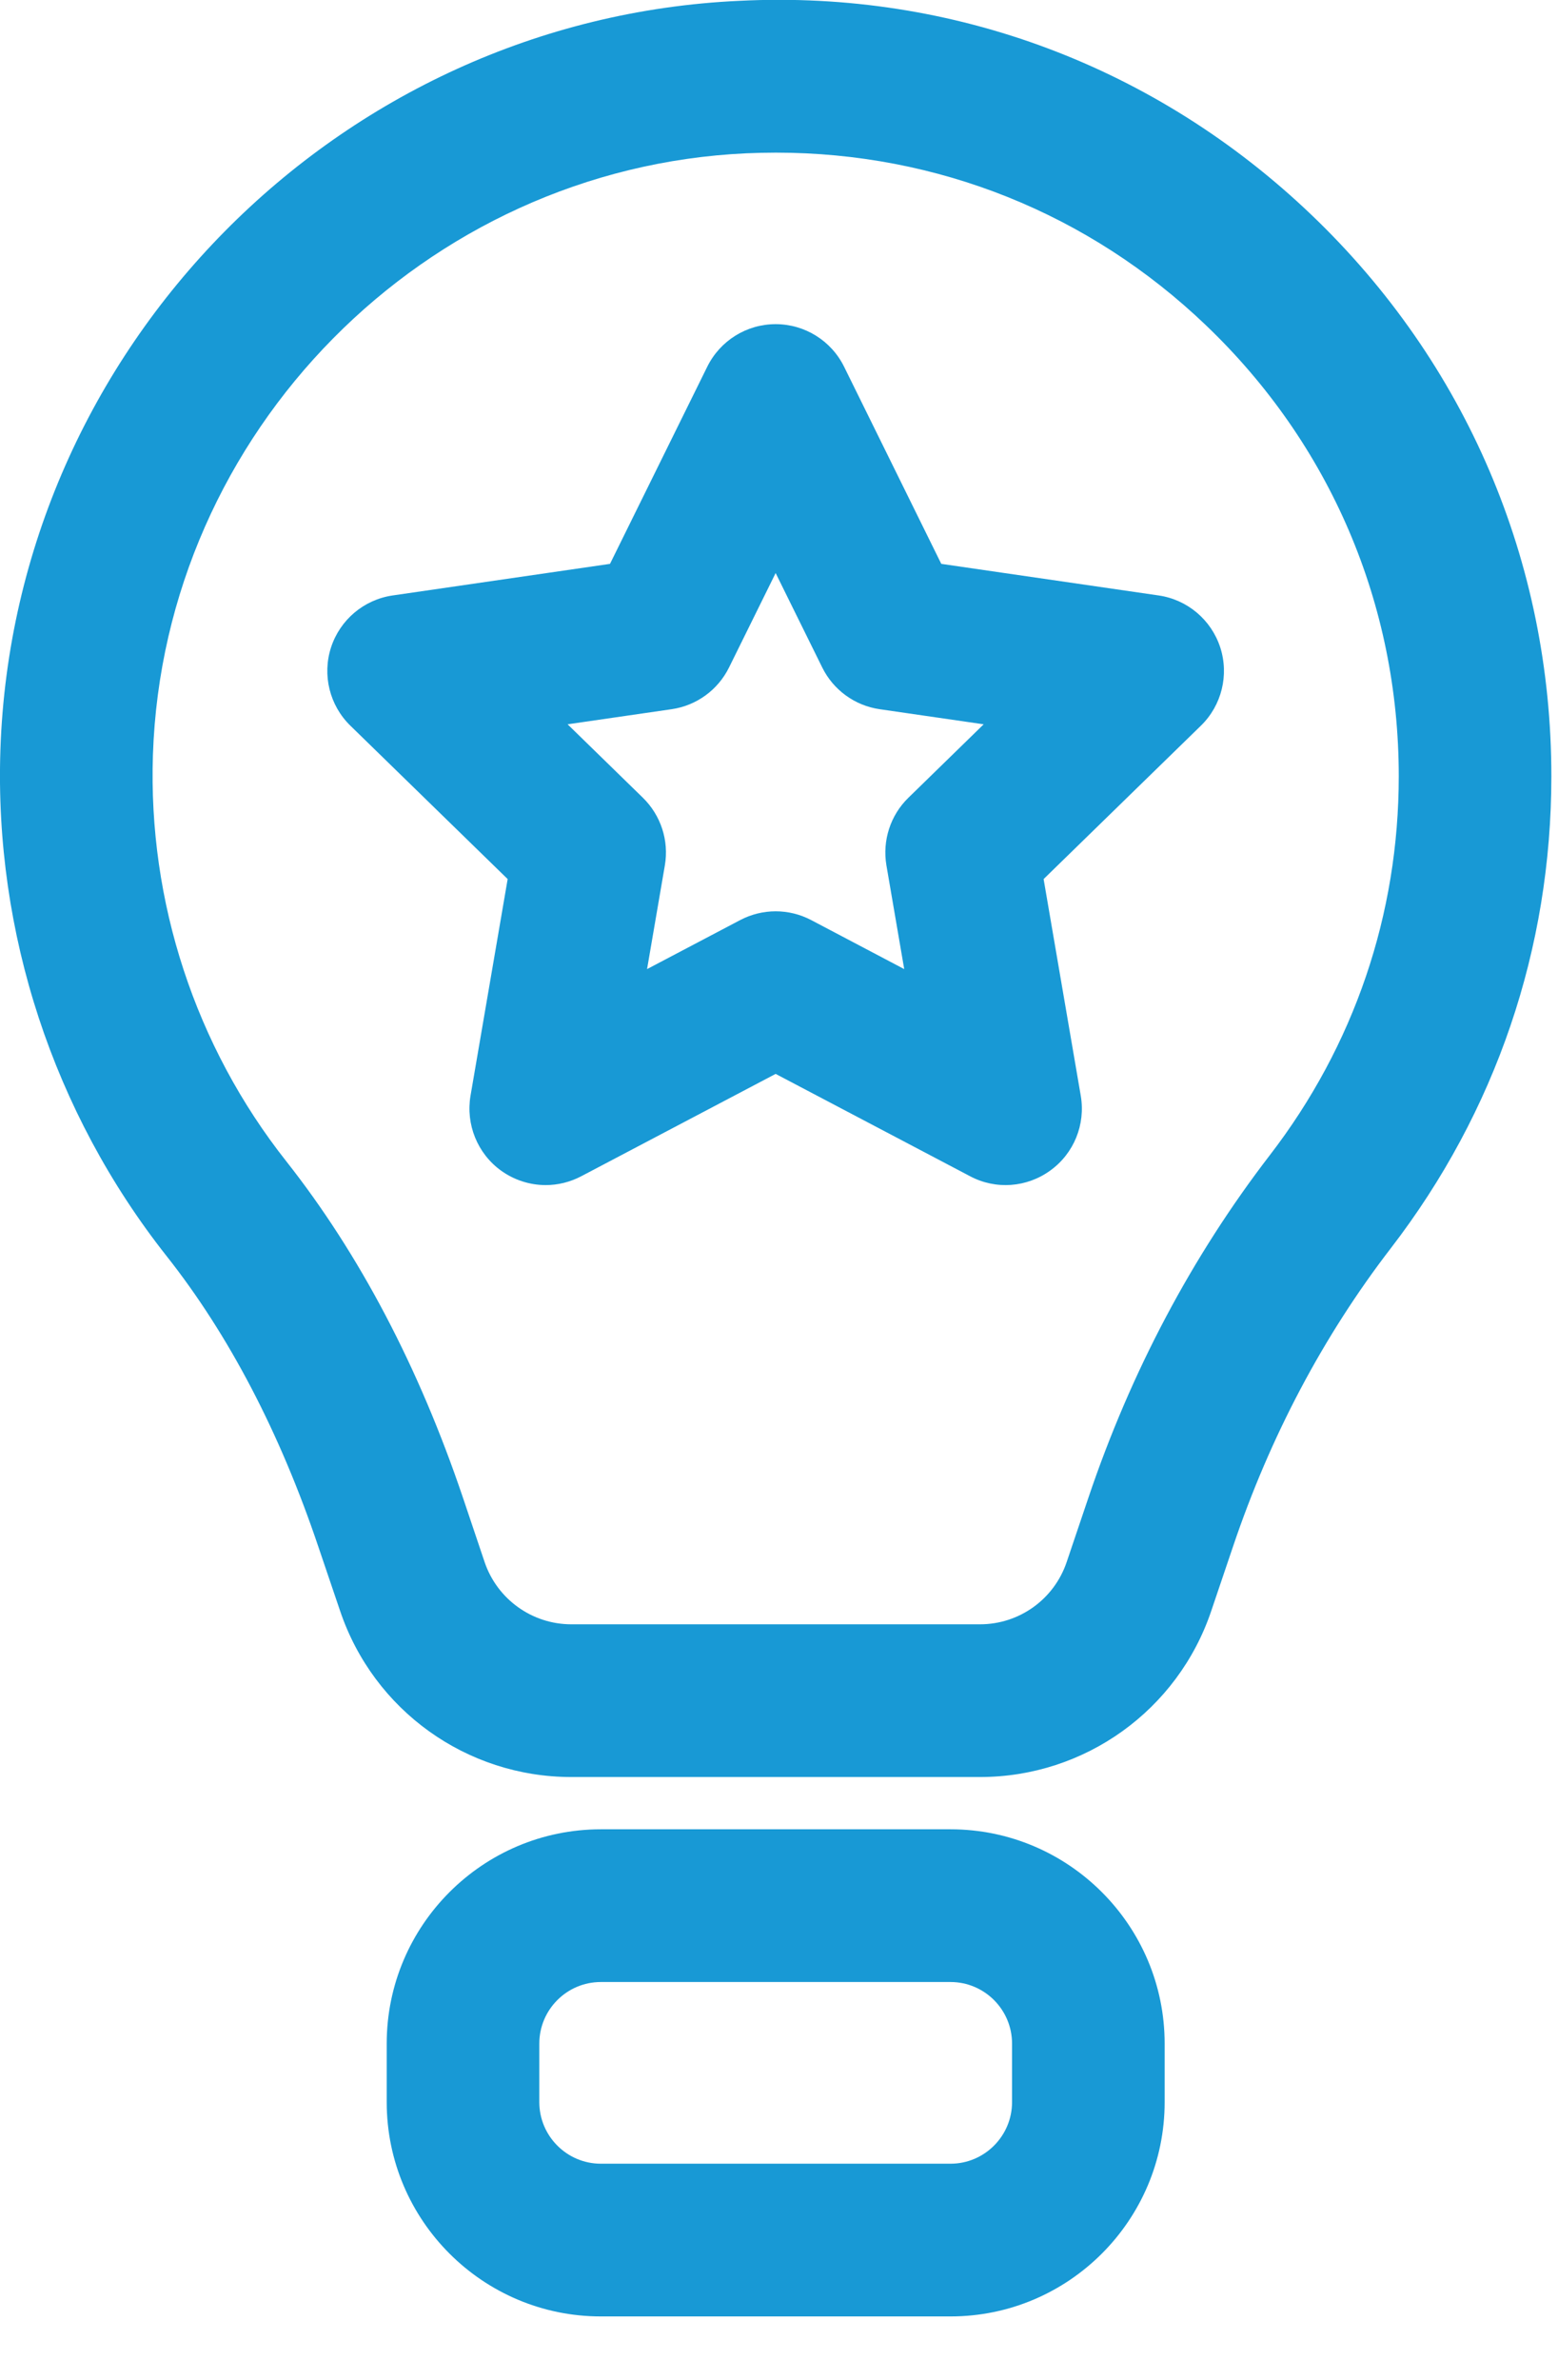
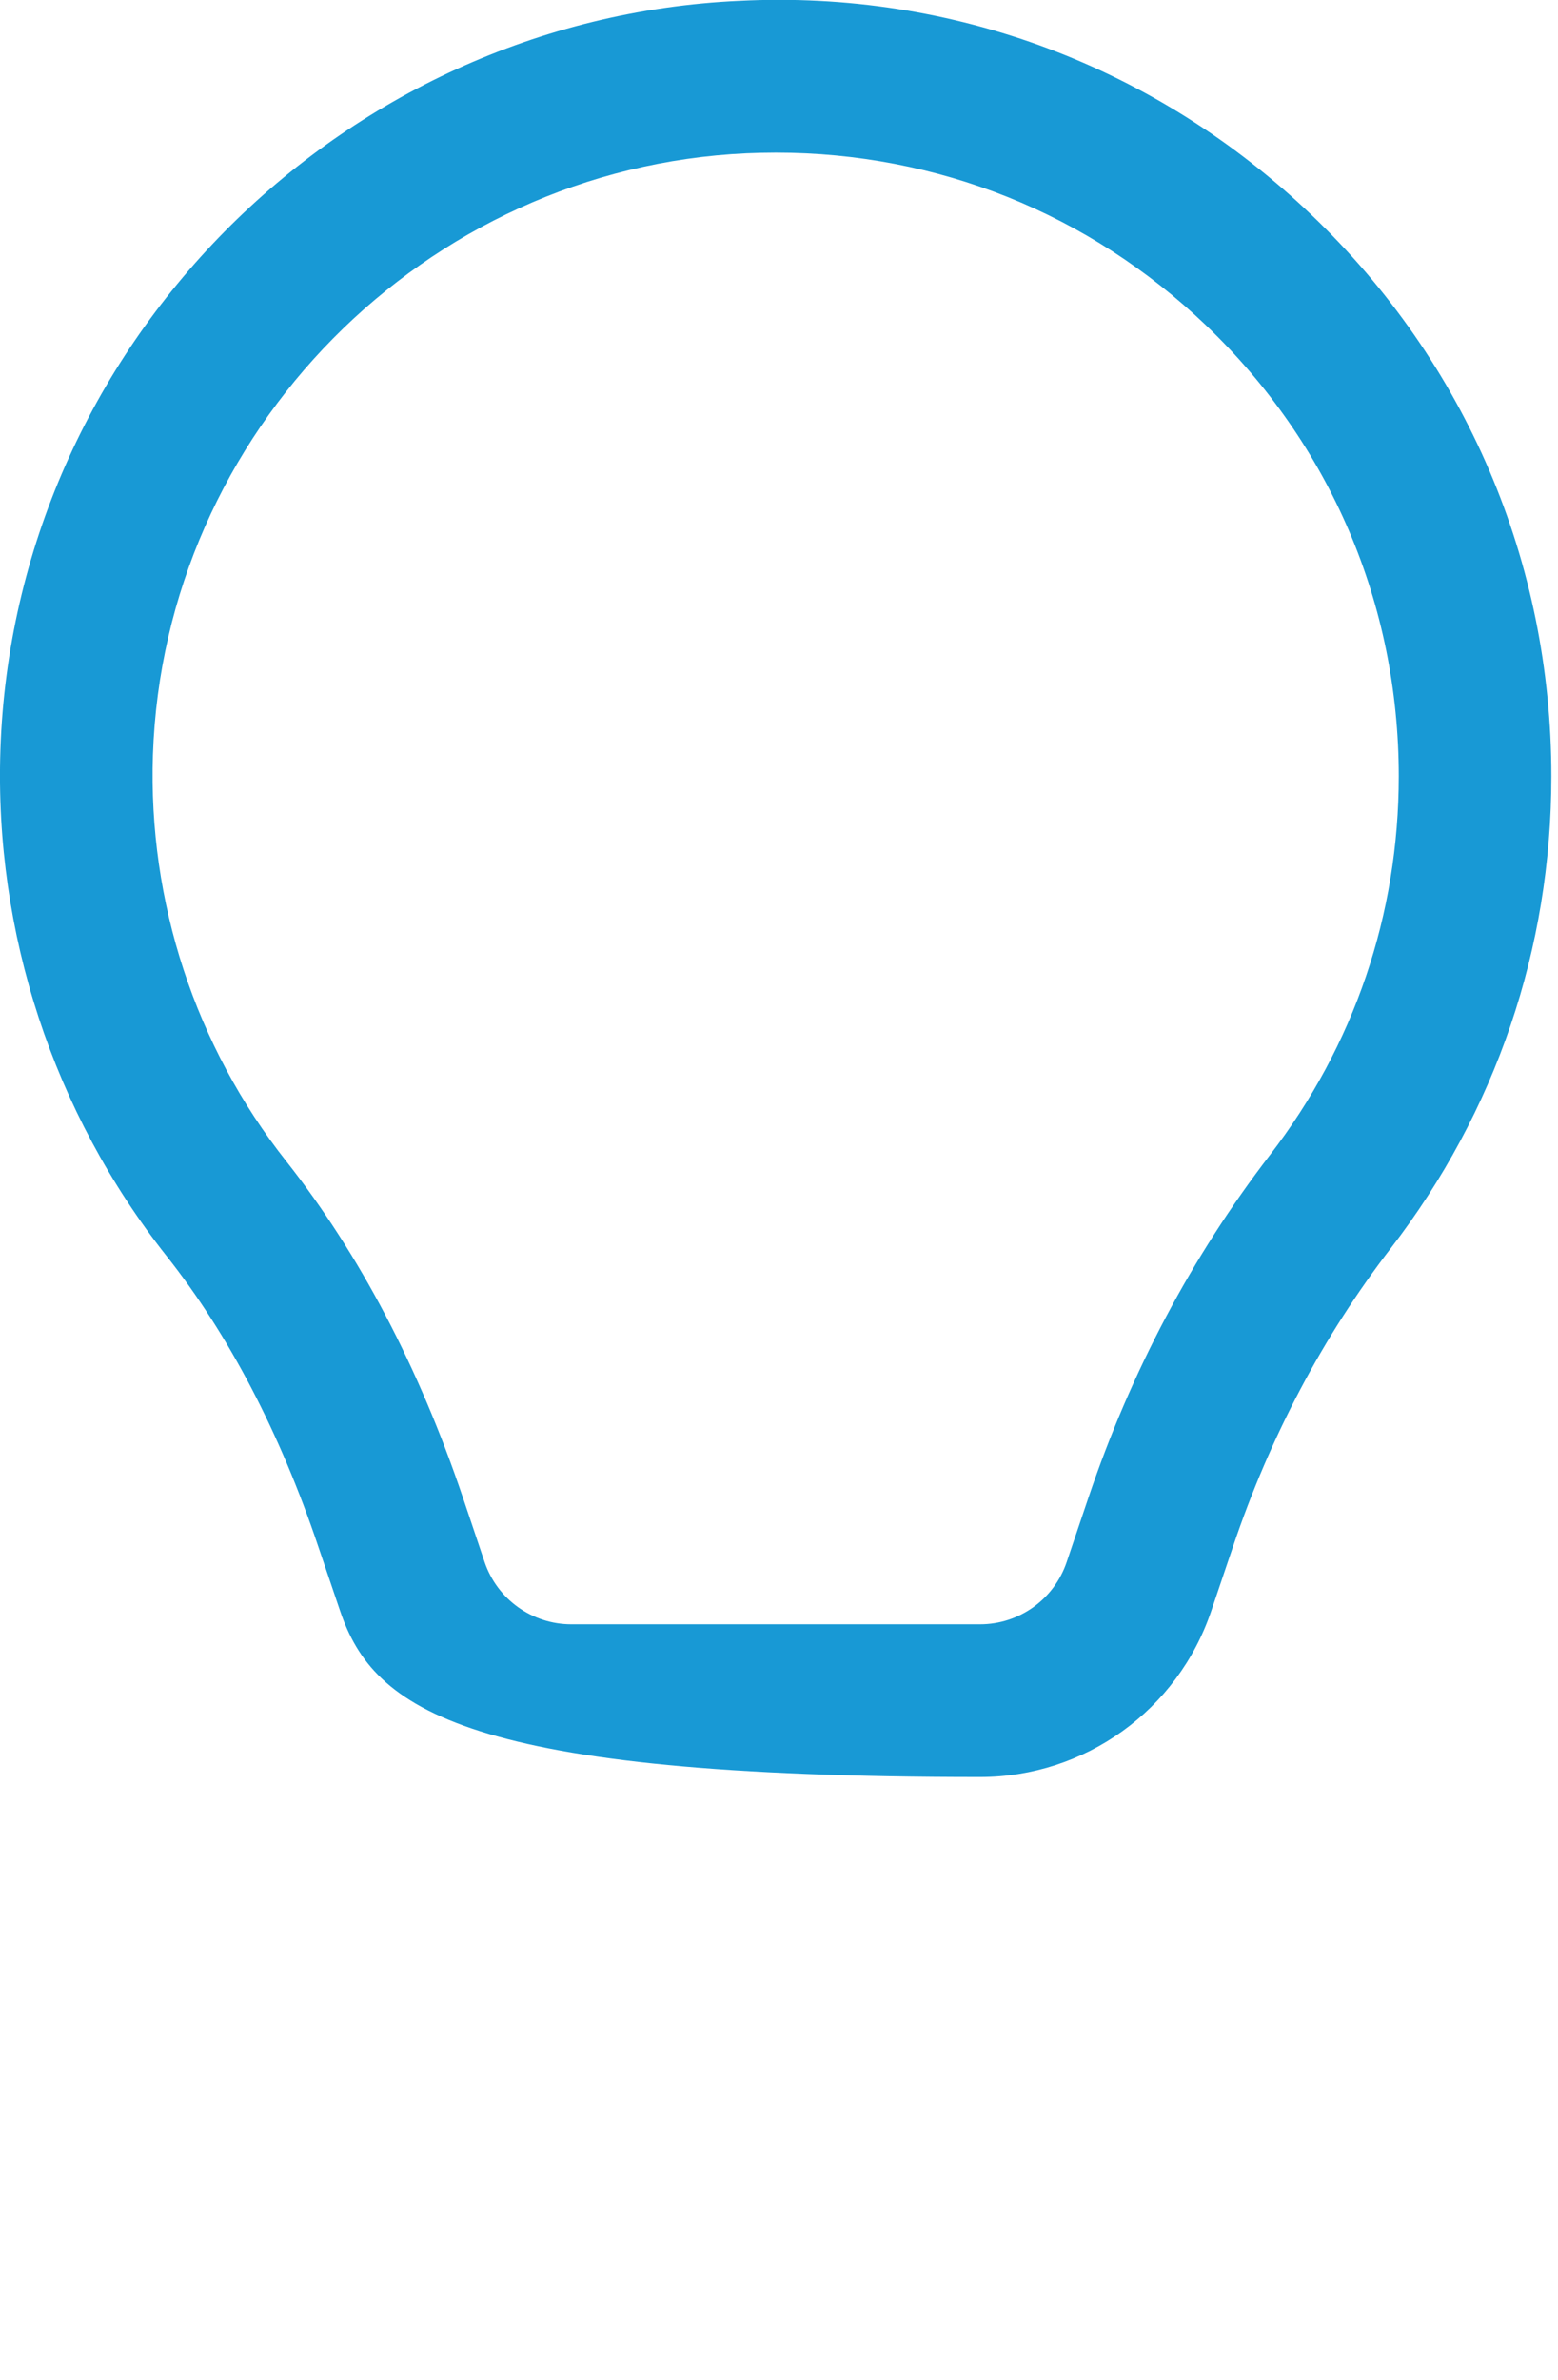
<svg xmlns="http://www.w3.org/2000/svg" width="19" height="29" viewBox="0 0 19 29" fill="none">
-   <path d="M11.952 21.654H6.967C5.689 21.654 4.557 20.841 4.148 19.631L3.882 18.847C3.414 17.458 2.791 16.266 2.031 15.305C0.65 13.557 -0.07 11.366 0.005 9.136C0.17 4.241 4.128 0.232 9.018 0.01C11.629 -0.121 14.108 0.817 15.993 2.618C17.88 4.421 18.919 6.85 18.919 9.459C18.919 11.559 18.242 13.548 16.96 15.212C16.137 16.281 15.49 17.503 15.037 18.845L14.771 19.631C14.362 20.841 13.229 21.654 11.952 21.654ZM9.462 1.86C9.343 1.86 9.223 1.863 9.103 1.868C5.176 2.047 1.997 5.266 1.865 9.197C1.805 10.989 2.382 12.748 3.492 14.152C4.383 15.281 5.108 16.659 5.646 18.251L5.91 19.035C6.064 19.488 6.489 19.793 6.967 19.793H11.952C12.43 19.793 12.855 19.488 13.008 19.035L13.274 18.248C13.793 16.712 14.537 15.309 15.486 14.076C16.514 12.741 17.058 11.144 17.058 9.459C17.058 7.363 16.223 5.412 14.707 3.964C13.28 2.599 11.429 1.86 9.462 1.86Z" fill="#1899D5" />
-   <path d="M11.592 28.227H7.327C5.888 28.227 4.716 27.056 4.716 25.616V24.902C4.716 23.462 5.888 22.291 7.327 22.291H11.592C13.031 22.291 14.203 23.462 14.203 24.902V25.616C14.203 27.056 13.031 28.227 11.592 28.227ZM7.327 24.152C6.914 24.152 6.577 24.488 6.577 24.902V25.616C6.577 26.029 6.914 26.366 7.327 26.366H11.592C12.005 26.366 12.342 26.029 12.342 25.616V24.902C12.342 24.488 12.005 24.152 11.592 24.152H7.327Z" fill="#1899D5" />
-   <path d="M6.655 14.441C6.462 14.441 6.27 14.38 6.108 14.263C5.822 14.055 5.679 13.702 5.738 13.352L6.191 10.712L4.273 8.843C4.019 8.596 3.928 8.225 4.037 7.889C4.147 7.552 4.438 7.307 4.788 7.256L7.439 6.871L8.625 4.469C8.782 4.151 9.105 3.95 9.459 3.95C9.813 3.95 10.137 4.151 10.294 4.469L11.479 6.871L14.13 7.256C14.48 7.307 14.771 7.552 14.881 7.889C14.99 8.225 14.899 8.596 14.645 8.843L12.727 10.712L13.18 13.352C13.24 13.702 13.097 14.055 12.809 14.263C12.523 14.471 12.144 14.5 11.83 14.333L9.459 13.086L7.089 14.333C6.952 14.405 6.803 14.441 6.655 14.441ZM6.922 8.826L7.84 9.721C8.059 9.935 8.16 10.243 8.108 10.545L7.891 11.809L9.026 11.212C9.298 11.069 9.621 11.069 9.893 11.212L11.027 11.809L10.81 10.545C10.759 10.243 10.858 9.935 11.078 9.721L11.996 8.826L10.727 8.642C10.424 8.598 10.162 8.407 10.027 8.133L9.459 6.983L8.891 8.133C8.756 8.407 8.494 8.598 8.191 8.642L6.922 8.826Z" fill="#1899D5" />
+   <path d="M11.952 21.654C5.689 21.654 4.557 20.841 4.148 19.631L3.882 18.847C3.414 17.458 2.791 16.266 2.031 15.305C0.65 13.557 -0.07 11.366 0.005 9.136C0.17 4.241 4.128 0.232 9.018 0.01C11.629 -0.121 14.108 0.817 15.993 2.618C17.88 4.421 18.919 6.85 18.919 9.459C18.919 11.559 18.242 13.548 16.96 15.212C16.137 16.281 15.49 17.503 15.037 18.845L14.771 19.631C14.362 20.841 13.229 21.654 11.952 21.654ZM9.462 1.86C9.343 1.86 9.223 1.863 9.103 1.868C5.176 2.047 1.997 5.266 1.865 9.197C1.805 10.989 2.382 12.748 3.492 14.152C4.383 15.281 5.108 16.659 5.646 18.251L5.91 19.035C6.064 19.488 6.489 19.793 6.967 19.793H11.952C12.43 19.793 12.855 19.488 13.008 19.035L13.274 18.248C13.793 16.712 14.537 15.309 15.486 14.076C16.514 12.741 17.058 11.144 17.058 9.459C17.058 7.363 16.223 5.412 14.707 3.964C13.28 2.599 11.429 1.86 9.462 1.86Z" fill="#1899D5" />
</svg>